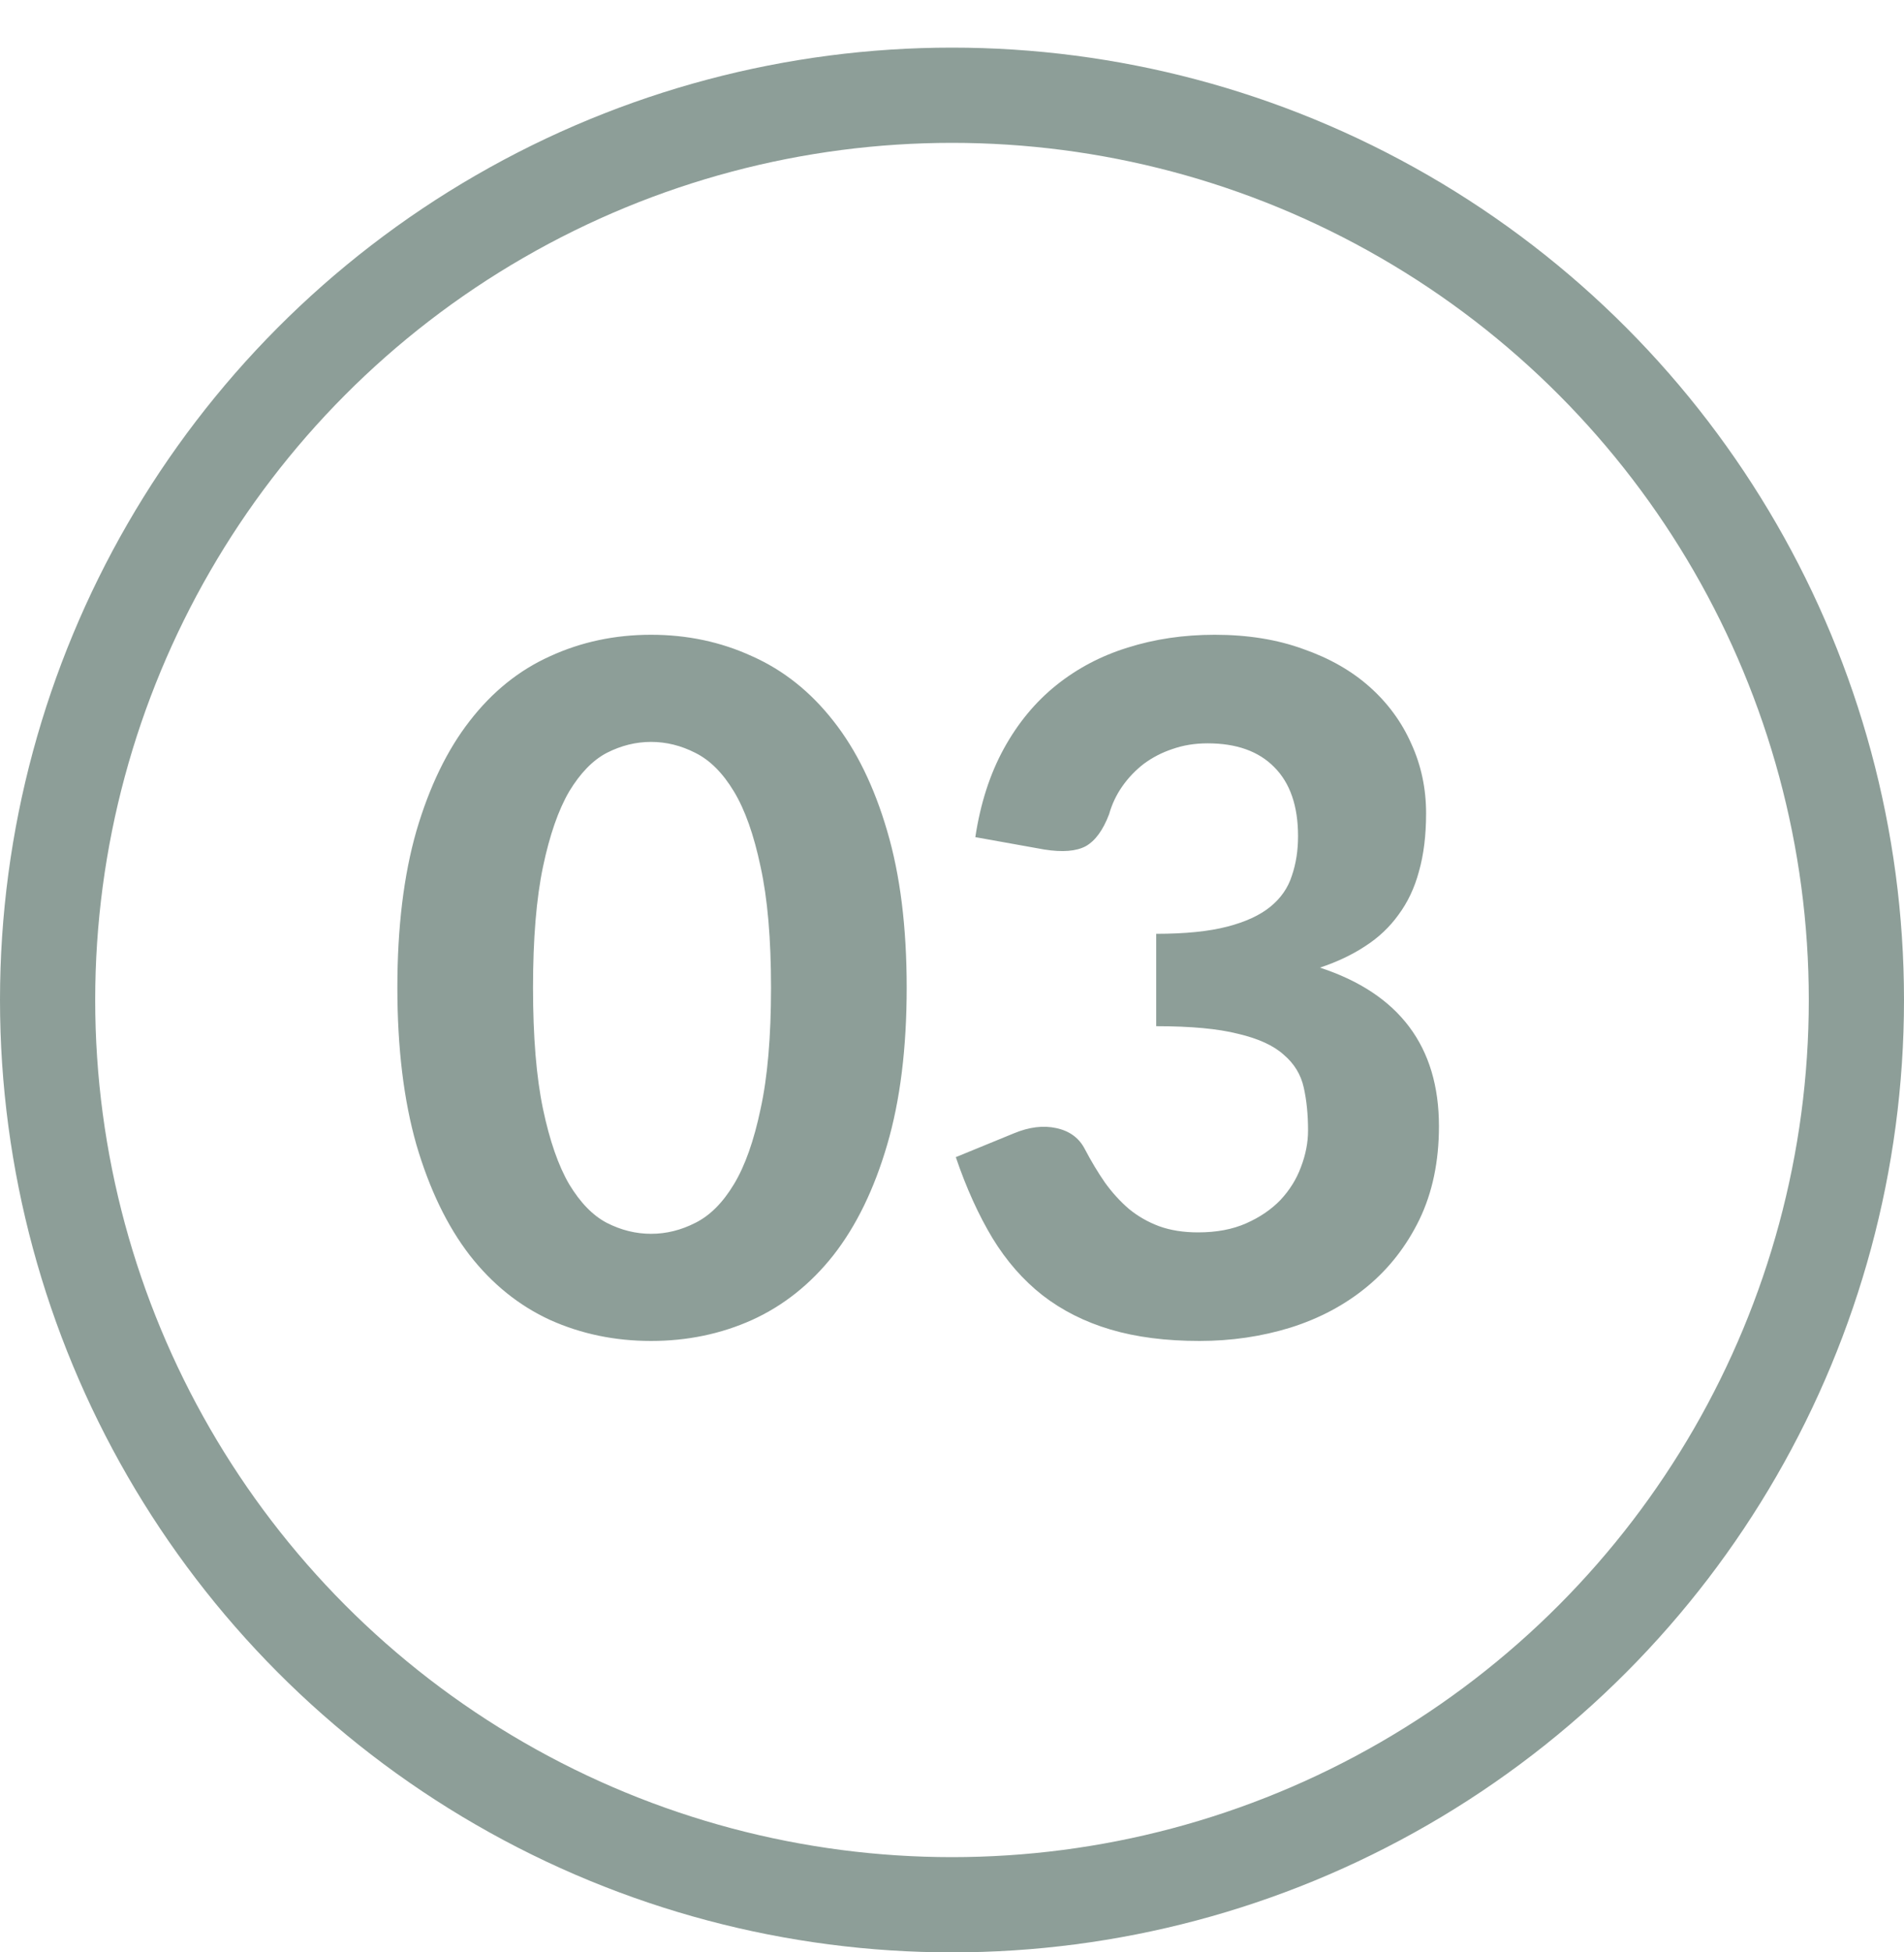
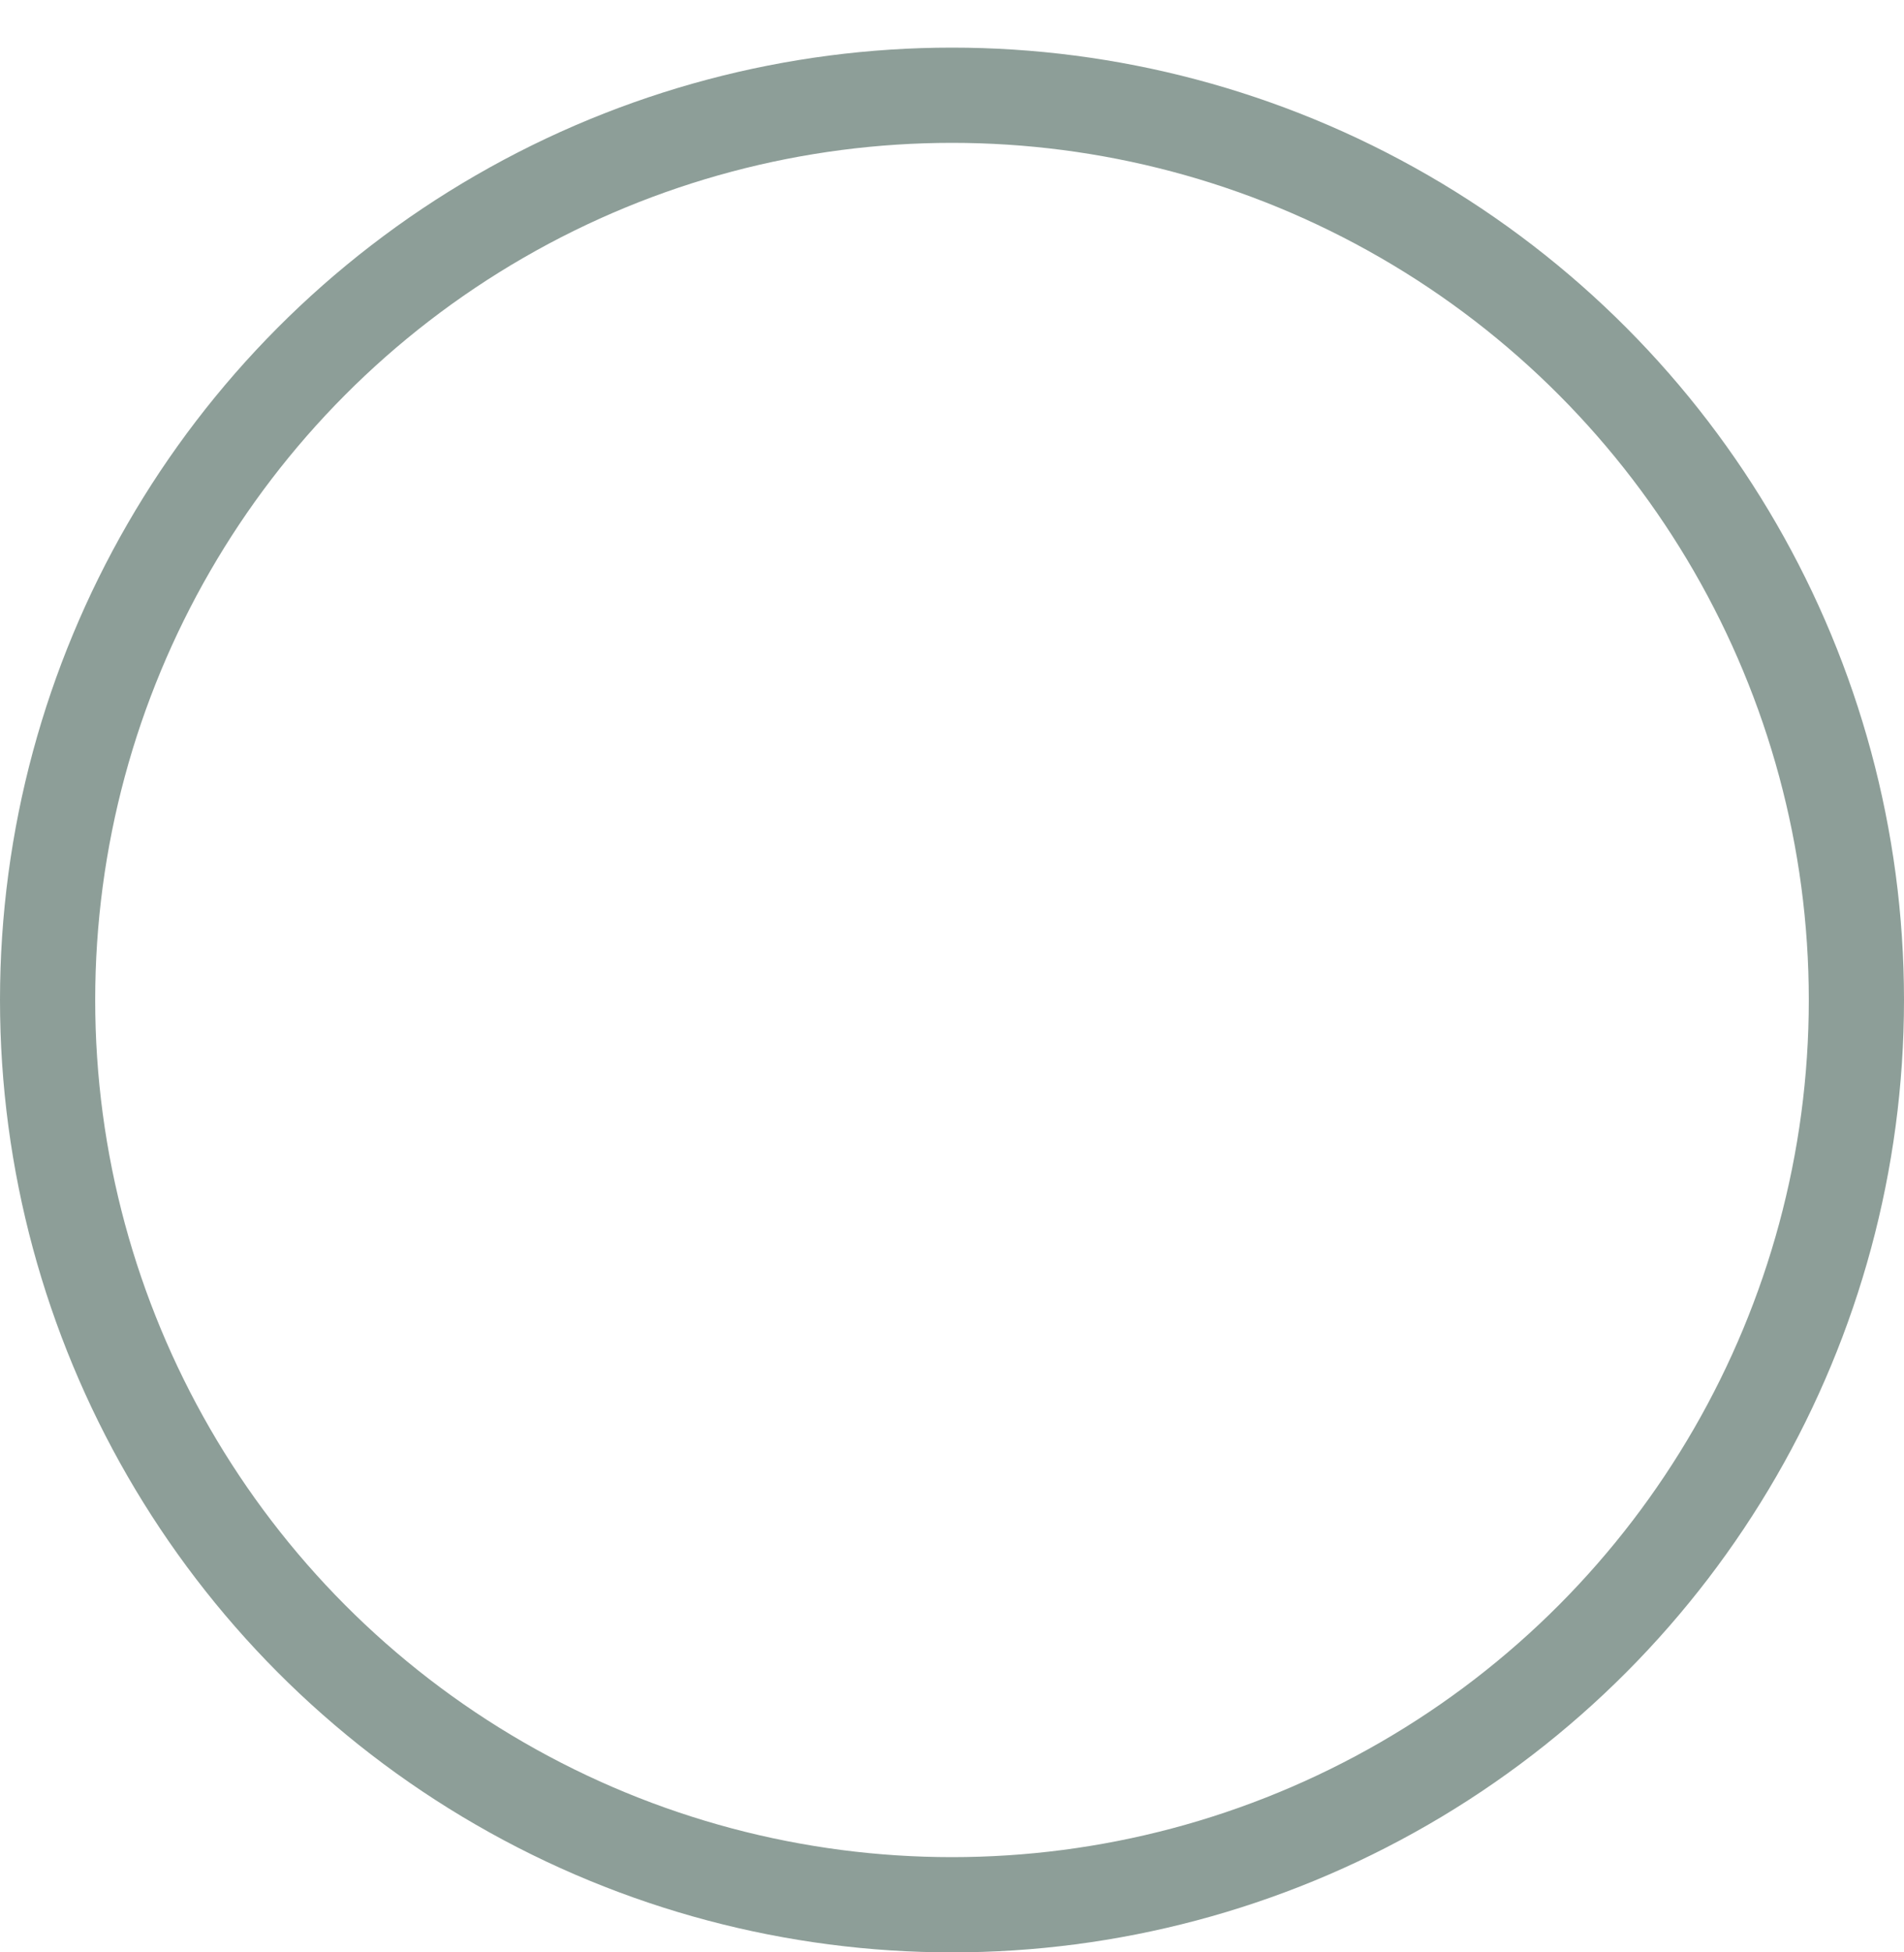
<svg xmlns="http://www.w3.org/2000/svg" width="40" height="41" viewBox="0 0 40 41" fill="none">
  <g clip-path="url(#clip0_5683_5011)">
    <circle cx="20" cy="21" r="19" stroke="#8D9E98" stroke-width="2" />
-     <path d="M19.048 20.74C19.048 22.007 18.912 23.107 18.638 24.04C18.365 24.973 17.988 25.747 17.508 26.36C17.028 26.967 16.458 27.42 15.798 27.72C15.145 28.013 14.438 28.16 13.678 28.16C12.918 28.16 12.212 28.013 11.558 27.72C10.905 27.42 10.342 26.967 9.868 26.36C9.395 25.747 9.022 24.973 8.748 24.04C8.482 23.107 8.348 22.007 8.348 20.74C8.348 19.473 8.482 18.377 8.748 17.45C9.022 16.517 9.395 15.747 9.868 15.14C10.342 14.527 10.905 14.073 11.558 13.78C12.212 13.48 12.918 13.33 13.678 13.33C14.438 13.33 15.145 13.48 15.798 13.78C16.458 14.073 17.028 14.527 17.508 15.14C17.988 15.747 18.365 16.517 18.638 17.45C18.912 18.377 19.048 19.473 19.048 20.74ZM16.198 20.74C16.198 19.713 16.125 18.867 15.978 18.2C15.838 17.533 15.652 17.007 15.418 16.62C15.185 16.233 14.915 15.963 14.608 15.81C14.308 15.657 13.998 15.58 13.678 15.58C13.358 15.58 13.048 15.657 12.748 15.81C12.455 15.963 12.192 16.233 11.958 16.62C11.732 17.007 11.548 17.533 11.408 18.2C11.268 18.867 11.198 19.713 11.198 20.74C11.198 21.773 11.268 22.623 11.408 23.29C11.548 23.957 11.732 24.483 11.958 24.87C12.192 25.257 12.455 25.527 12.748 25.68C13.048 25.833 13.358 25.91 13.678 25.91C13.998 25.91 14.308 25.833 14.608 25.68C14.915 25.527 15.185 25.257 15.418 24.87C15.652 24.483 15.838 23.957 15.978 23.29C16.125 22.623 16.198 21.773 16.198 20.74ZM20.49 17.58C20.597 16.873 20.797 16.253 21.09 15.72C21.383 15.187 21.75 14.743 22.19 14.39C22.63 14.037 23.13 13.773 23.69 13.6C24.257 13.42 24.867 13.33 25.52 13.33C26.213 13.33 26.833 13.43 27.38 13.63C27.933 13.823 28.4 14.09 28.78 14.43C29.16 14.77 29.45 15.167 29.65 15.62C29.857 16.073 29.96 16.56 29.96 17.08C29.96 17.54 29.91 17.947 29.81 18.3C29.717 18.647 29.573 18.95 29.38 19.21C29.193 19.47 28.96 19.69 28.68 19.87C28.407 20.05 28.09 20.2 27.73 20.32C29.397 20.867 30.23 21.977 30.23 23.65C30.23 24.39 30.093 25.043 29.82 25.61C29.547 26.17 29.18 26.64 28.72 27.02C28.26 27.4 27.723 27.687 27.11 27.88C26.503 28.067 25.867 28.16 25.2 28.16C24.493 28.16 23.87 28.08 23.33 27.92C22.79 27.76 22.313 27.52 21.9 27.2C21.493 26.88 21.143 26.48 20.85 26C20.557 25.513 20.3 24.947 20.08 24.3L21.3 23.8C21.62 23.667 21.917 23.63 22.19 23.69C22.47 23.75 22.67 23.897 22.79 24.13C22.923 24.383 23.063 24.617 23.21 24.83C23.363 25.043 23.533 25.23 23.72 25.39C23.907 25.543 24.117 25.663 24.35 25.75C24.59 25.837 24.863 25.88 25.17 25.88C25.557 25.88 25.893 25.817 26.18 25.69C26.467 25.563 26.707 25.4 26.9 25.2C27.093 24.993 27.237 24.763 27.33 24.51C27.43 24.25 27.48 23.993 27.48 23.74C27.48 23.407 27.45 23.107 27.39 22.84C27.33 22.567 27.19 22.337 26.97 22.15C26.757 21.957 26.437 21.81 26.01 21.71C25.59 21.603 25.017 21.55 24.29 21.55V19.61C24.897 19.61 25.393 19.56 25.78 19.46C26.167 19.36 26.47 19.22 26.69 19.04C26.91 18.86 27.06 18.643 27.14 18.39C27.227 18.137 27.27 17.86 27.27 17.56C27.27 16.927 27.103 16.443 26.77 16.11C26.443 15.777 25.977 15.61 25.37 15.61C25.103 15.61 24.857 15.65 24.63 15.73C24.41 15.803 24.21 15.907 24.03 16.04C23.857 16.173 23.707 16.33 23.58 16.51C23.453 16.69 23.36 16.887 23.3 17.1C23.173 17.433 23.01 17.657 22.81 17.77C22.61 17.877 22.32 17.9 21.94 17.84L20.49 17.58Z" fill="#8D9E98" />
  </g>
  <defs>
    <clipPath id="clip0_5683_5011">
      <rect width="40" height="41" fill="white" />
    </clipPath>
  </defs>
</svg>